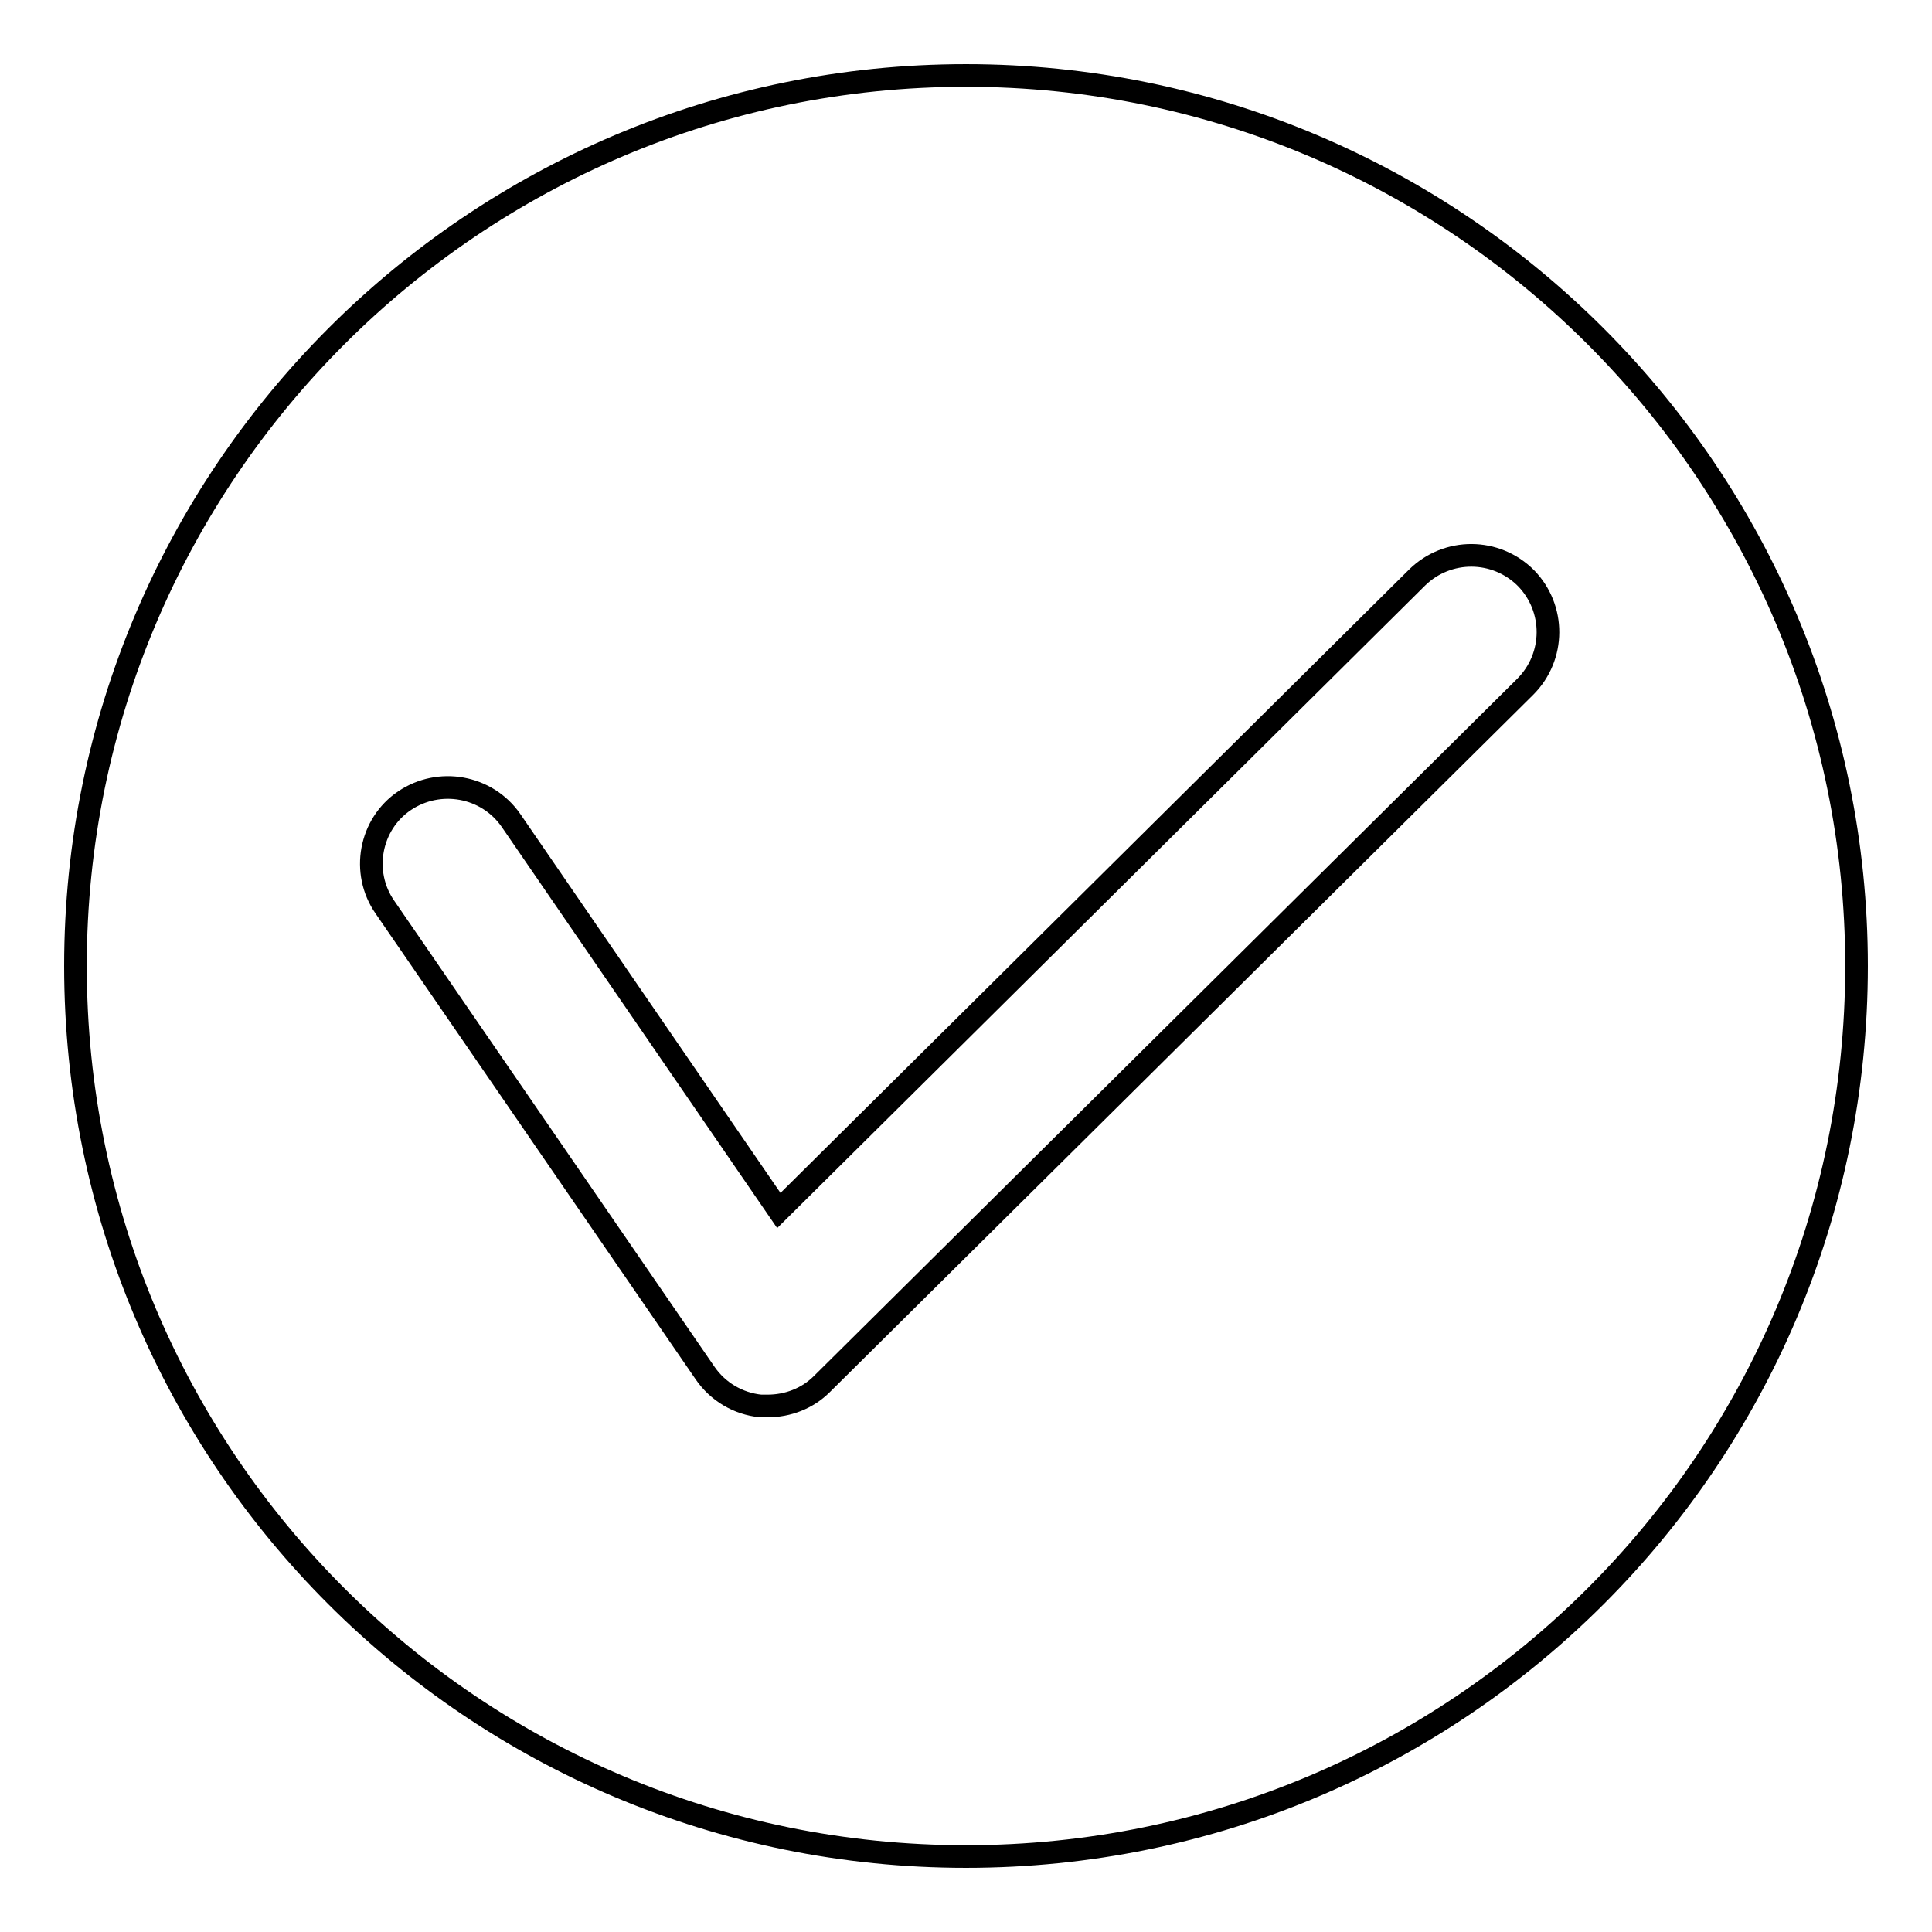
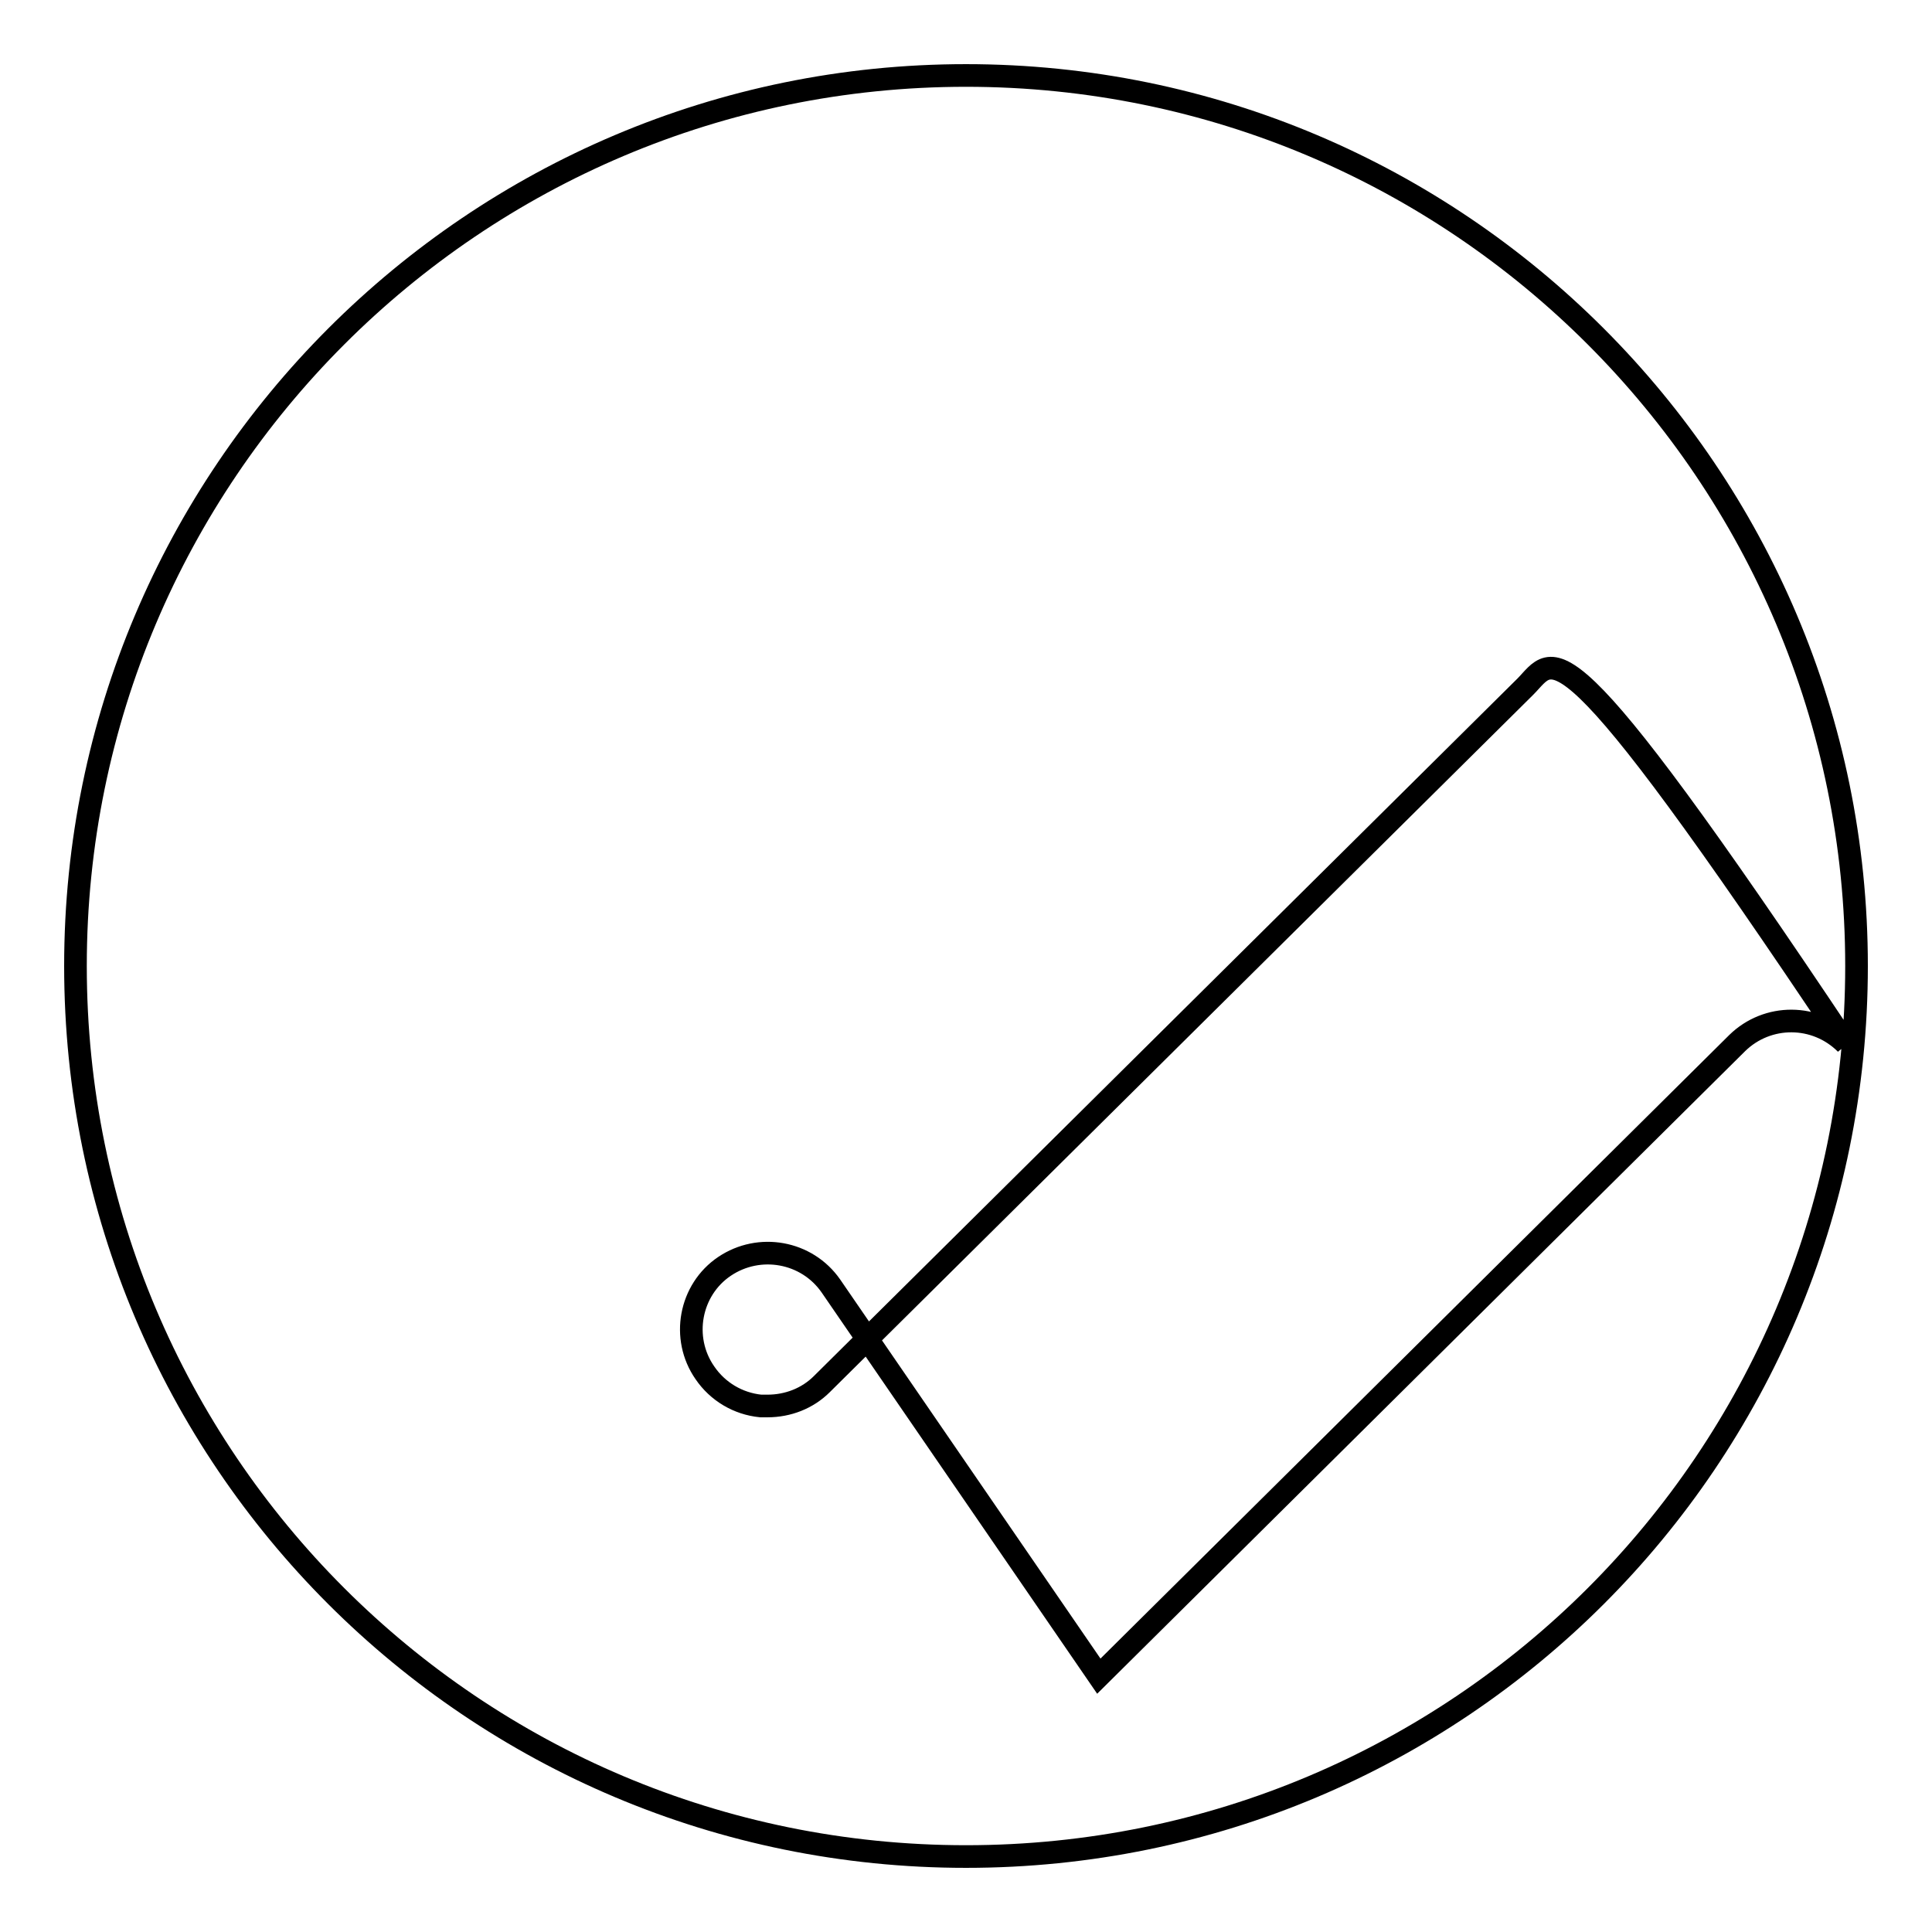
<svg xmlns="http://www.w3.org/2000/svg" version="1.1" x="0px" y="0px" viewBox="0 0 256 256" enable-background="new 0 0 256 256" xml:space="preserve">
  <g>
    <g>
-       <path stroke-width="3" fill-opacity="0" stroke="#000000" d="M128,10C62.8,10,10,62.9,10,128c0,65.3,52.8,118,118,118c65.2,0,118-52.7,118-118C246,62.9,193.2,10,128,10z M202.1,91l-93.2,92.4c-1.9,1.9-4.5,2.9-7.2,2.9c-0.3,0-0.6,0-0.9,0c-3-0.3-5.7-1.9-7.4-4.4L51,120.2c-3.2-4.6-2-11,2.6-14.1s10.9-2,14.1,2.6l35.5,51.7l84.6-83.9c4-3.9,10.4-3.9,14.4,0.1C206.1,80.6,206.1,87,202.1,91z" />
+       <path stroke-width="3" fill-opacity="0" stroke="#000000" d="M128,10C62.8,10,10,62.9,10,128c0,65.3,52.8,118,118,118c65.2,0,118-52.7,118-118C246,62.9,193.2,10,128,10z M202.1,91l-93.2,92.4c-1.9,1.9-4.5,2.9-7.2,2.9c-0.3,0-0.6,0-0.9,0c-3-0.3-5.7-1.9-7.4-4.4c-3.2-4.6-2-11,2.6-14.1s10.9-2,14.1,2.6l35.5,51.7l84.6-83.9c4-3.9,10.4-3.9,14.4,0.1C206.1,80.6,206.1,87,202.1,91z" />
    </g>
  </g>
</svg>